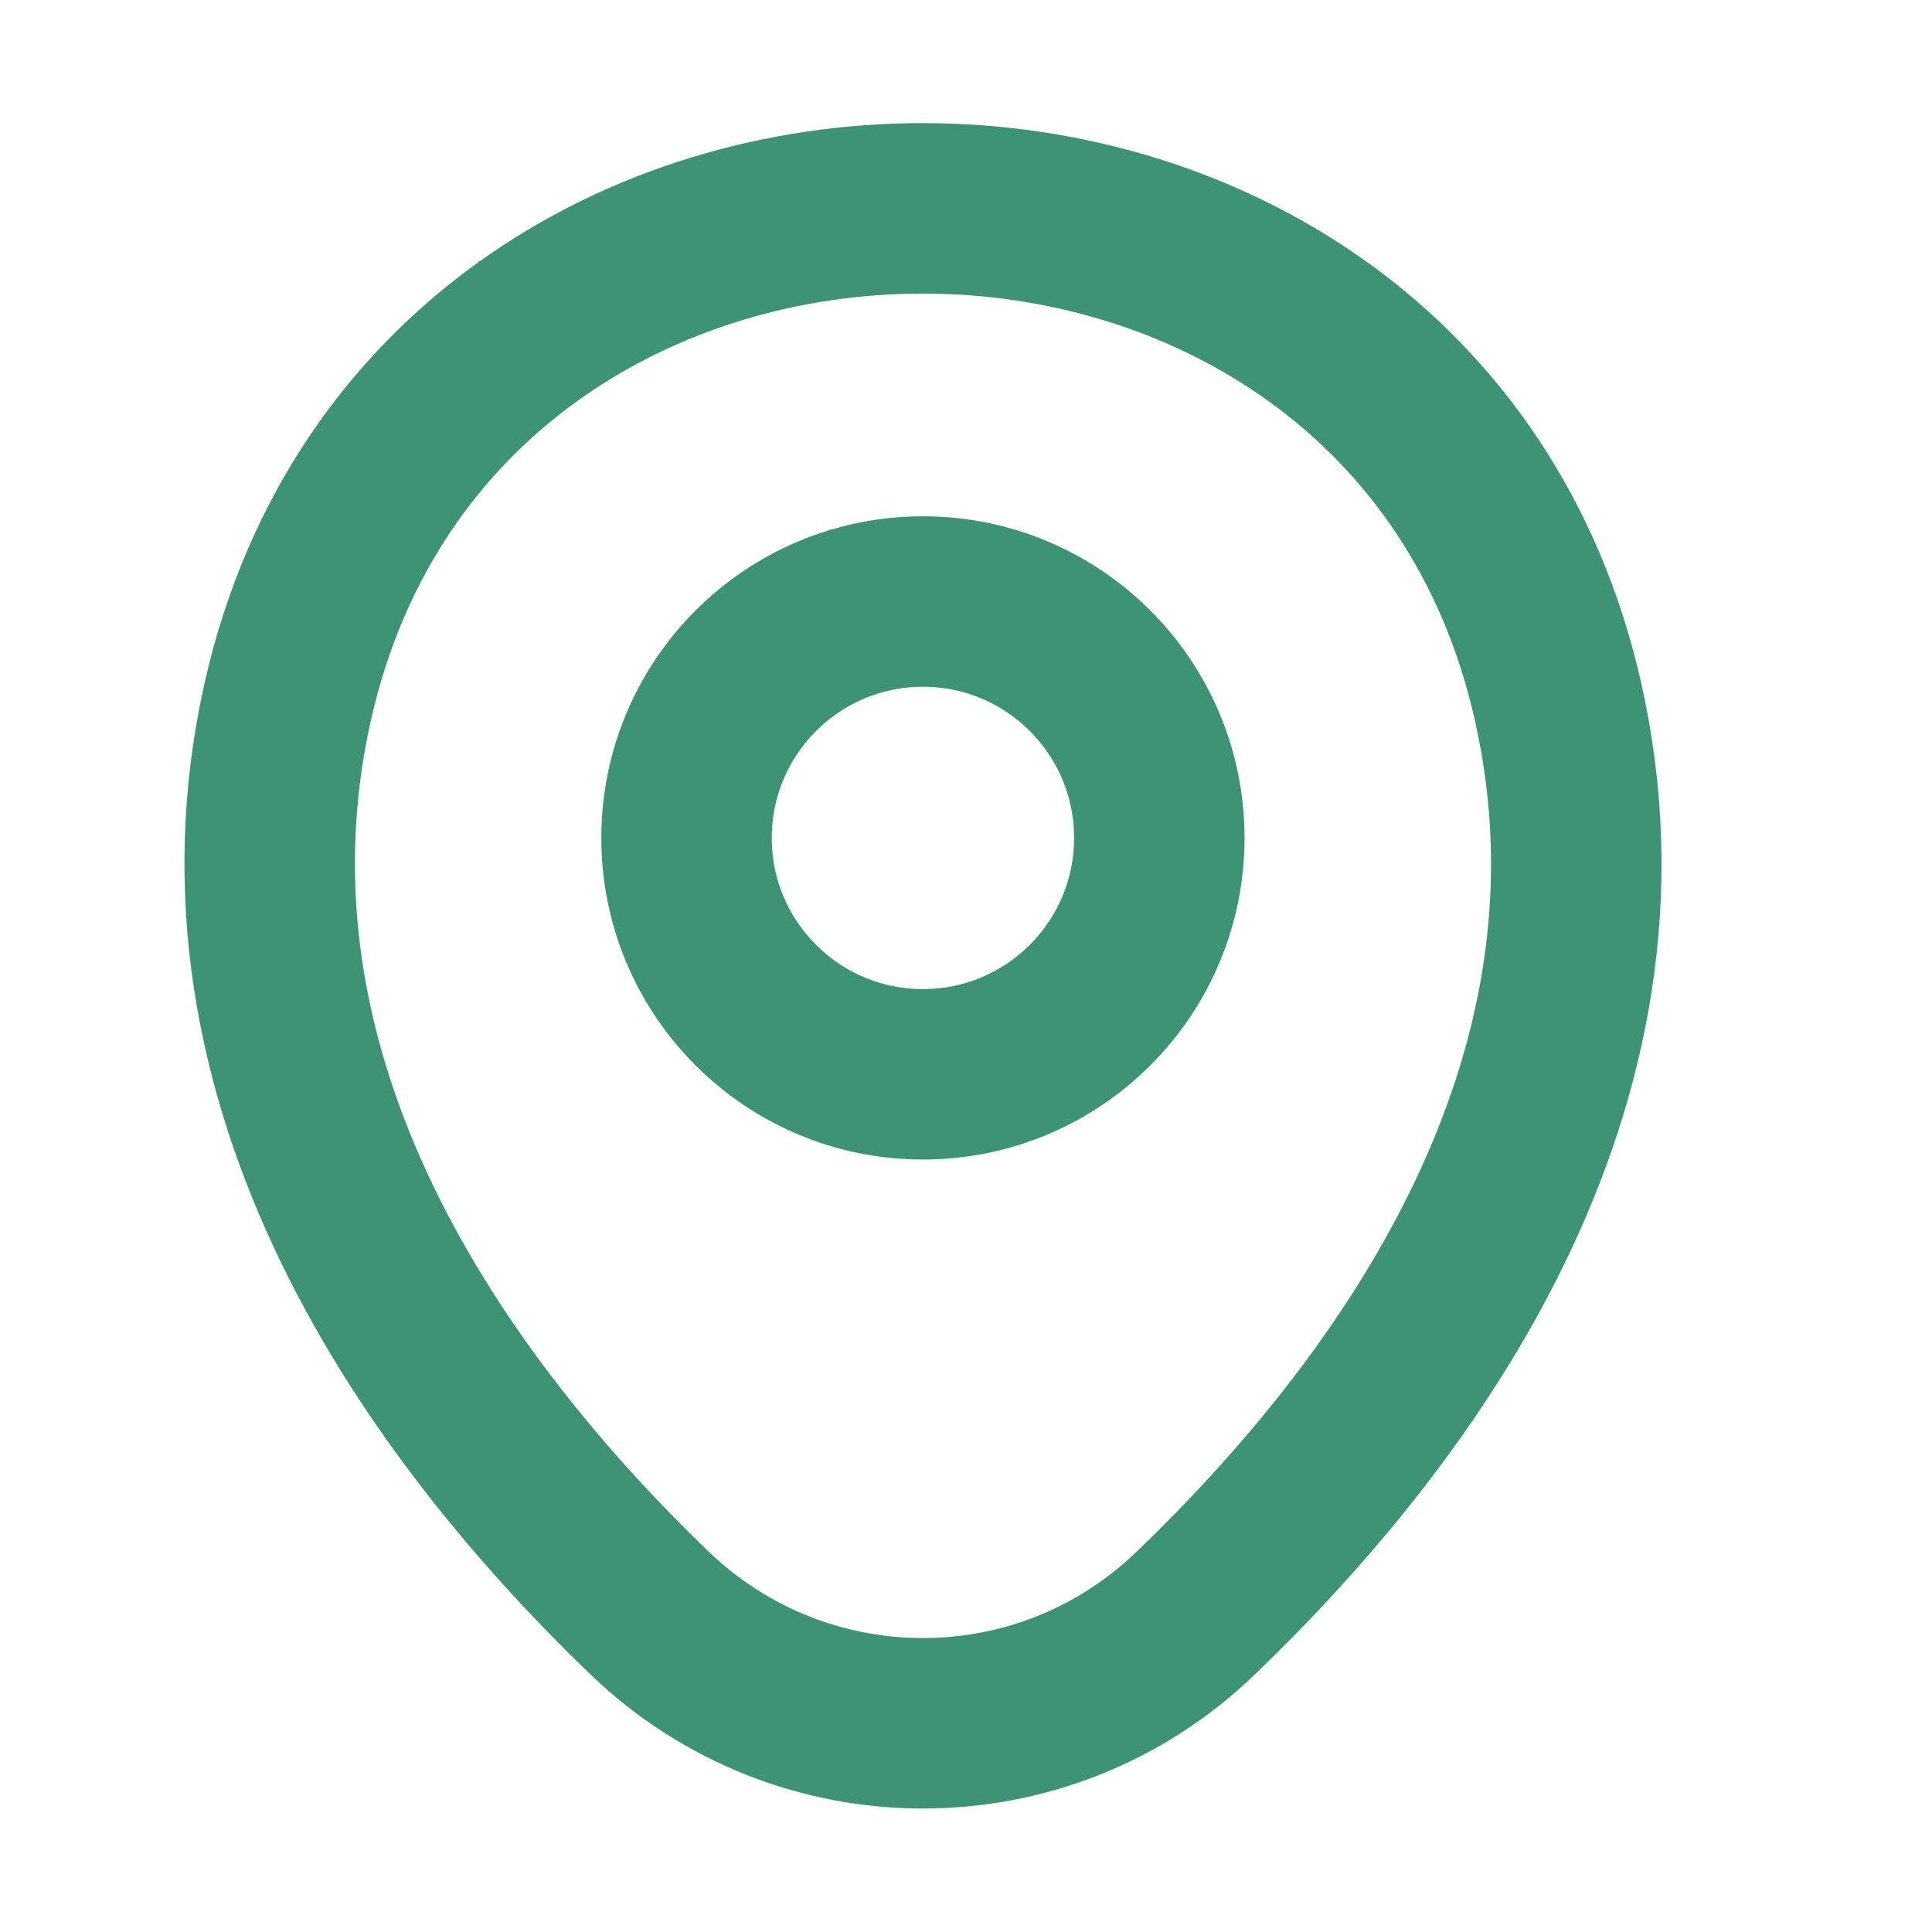
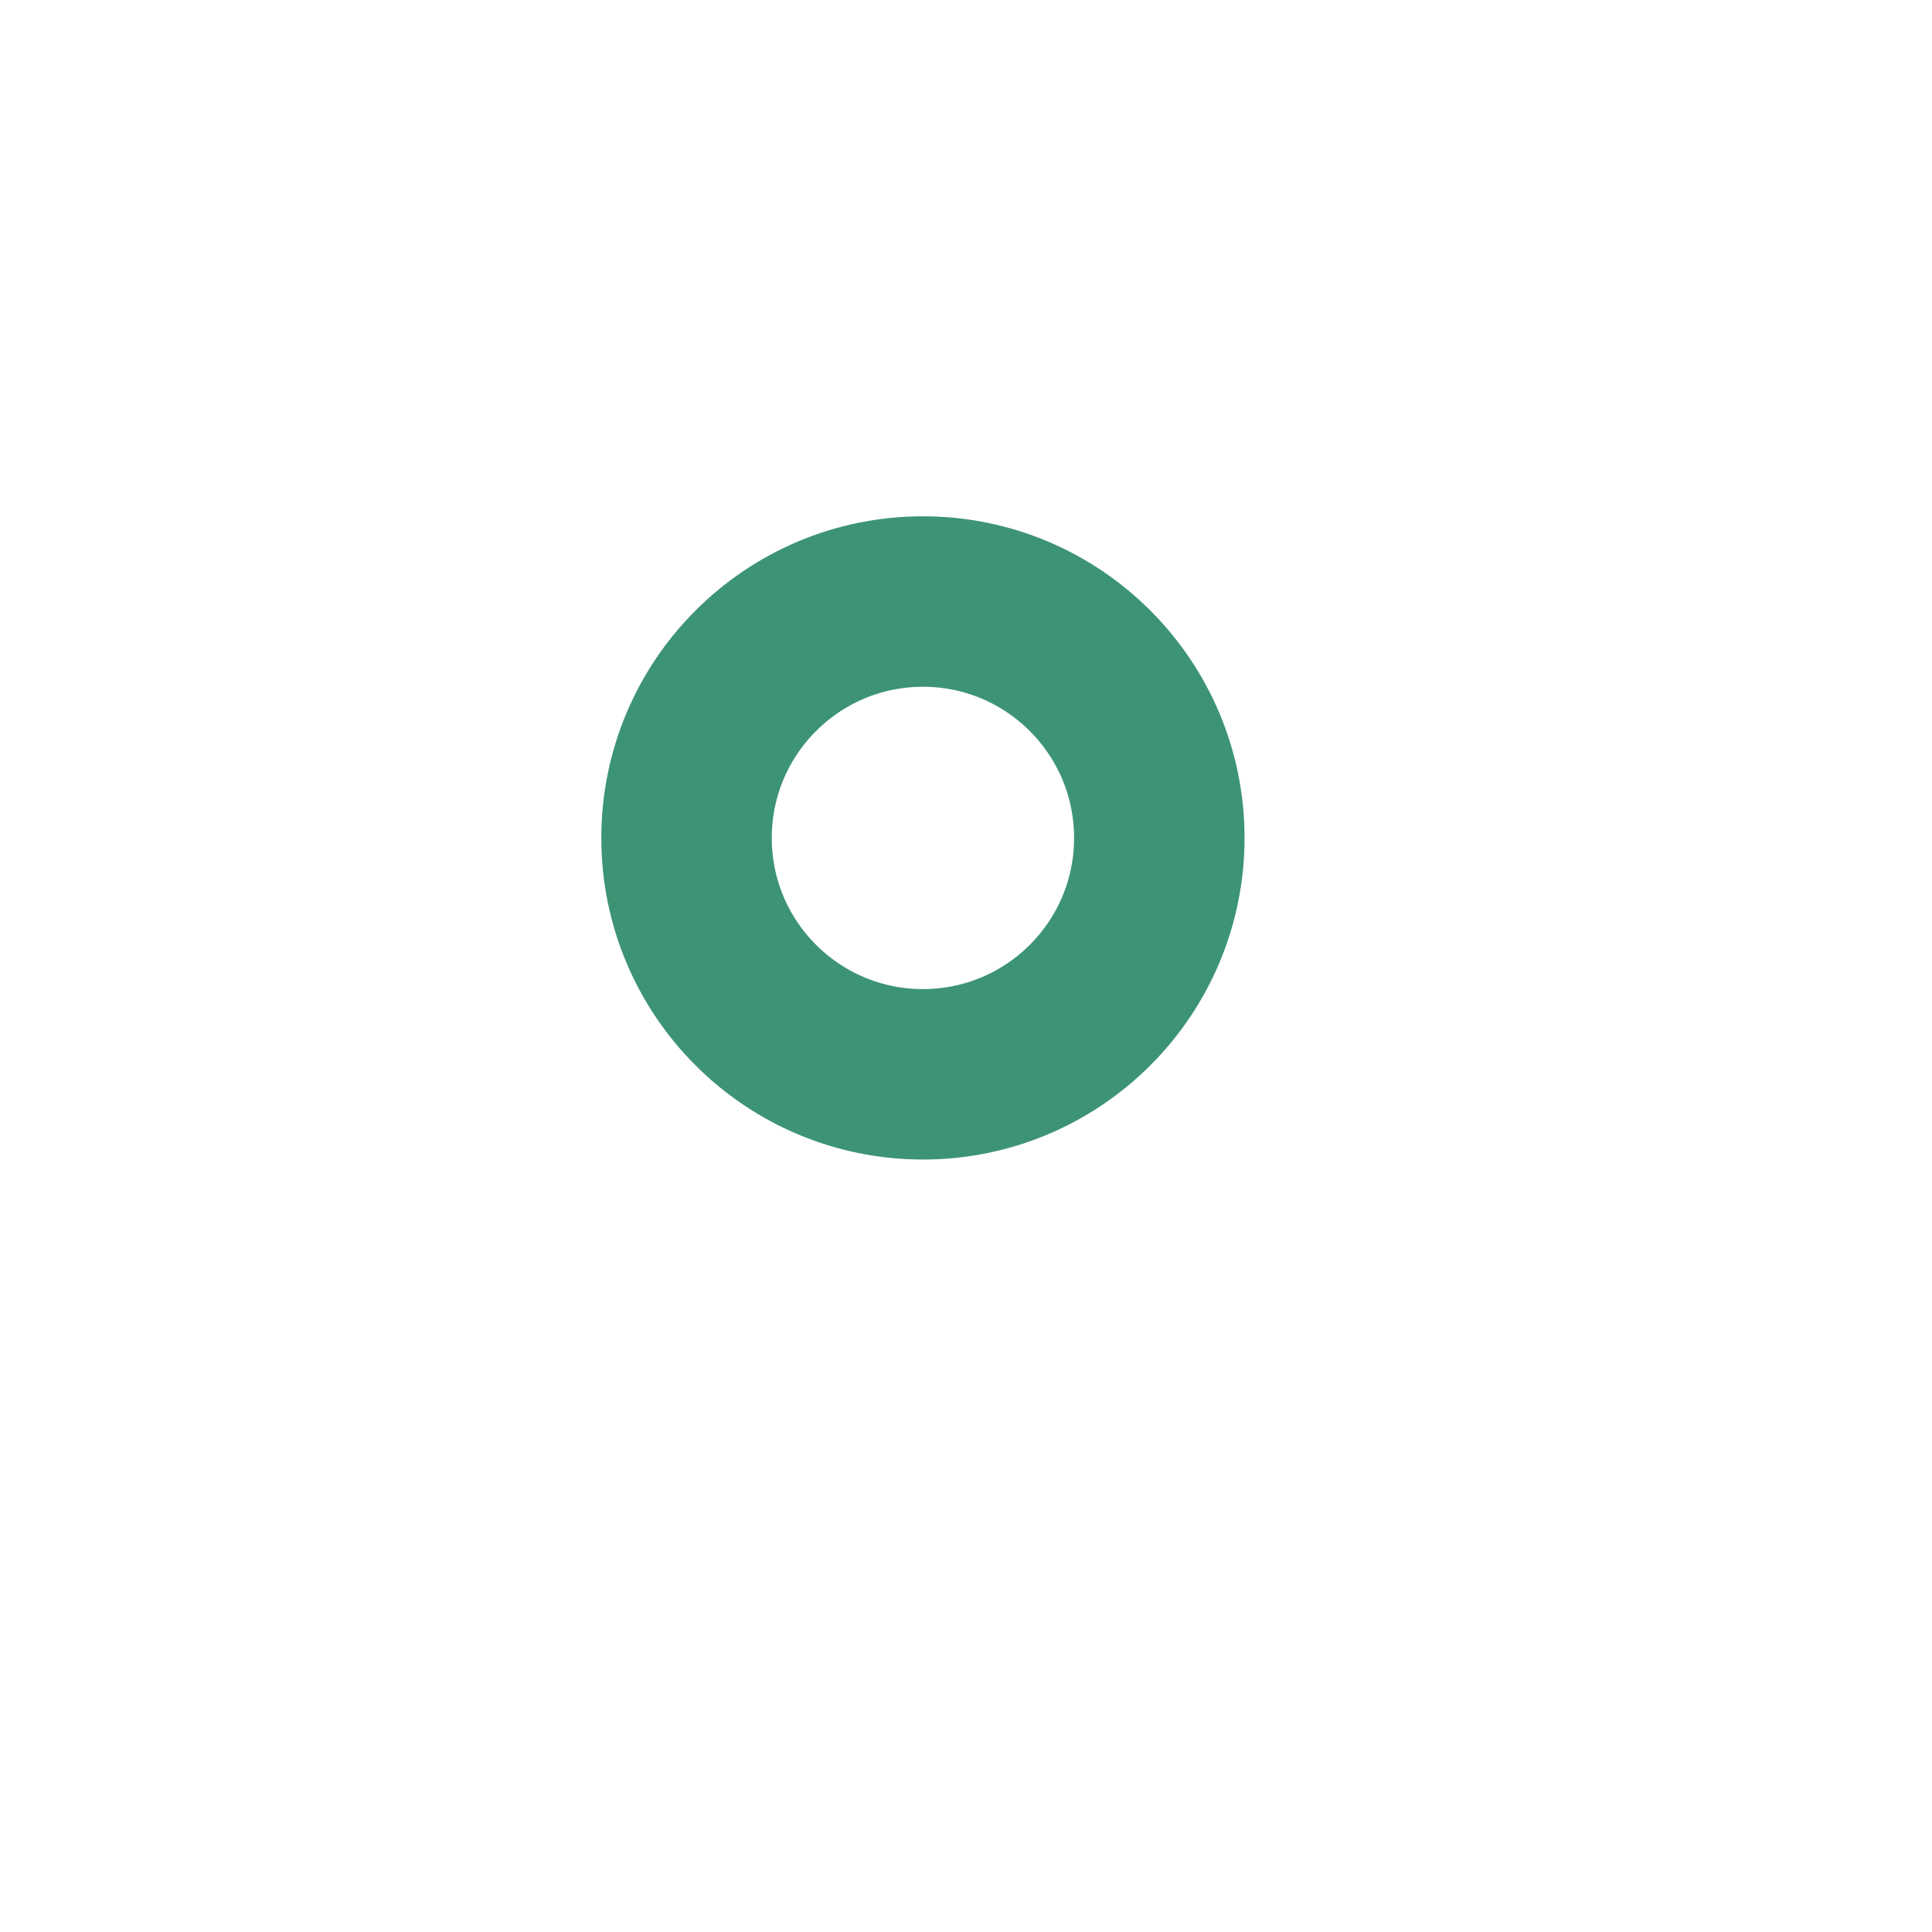
<svg xmlns="http://www.w3.org/2000/svg" width="17" height="17" viewBox="0 0 17 17" fill="none">
  <path d="M8.121 9.453C9.27 9.453 10.201 8.522 10.201 7.373C10.201 6.225 9.27 5.293 8.121 5.293C6.972 5.293 6.041 6.225 6.041 7.373C6.041 8.522 6.972 9.453 8.121 9.453Z" stroke="#3D9474" stroke-width="1.5" />
-   <path d="M2.535 6.16C3.848 0.387 12.402 0.393 13.708 6.167C14.475 9.553 12.368 12.42 10.522 14.193C9.182 15.487 7.062 15.487 5.715 14.193C3.875 12.42 1.768 9.547 2.535 6.16Z" stroke="#3D9474" stroke-width="1.5" />
</svg>